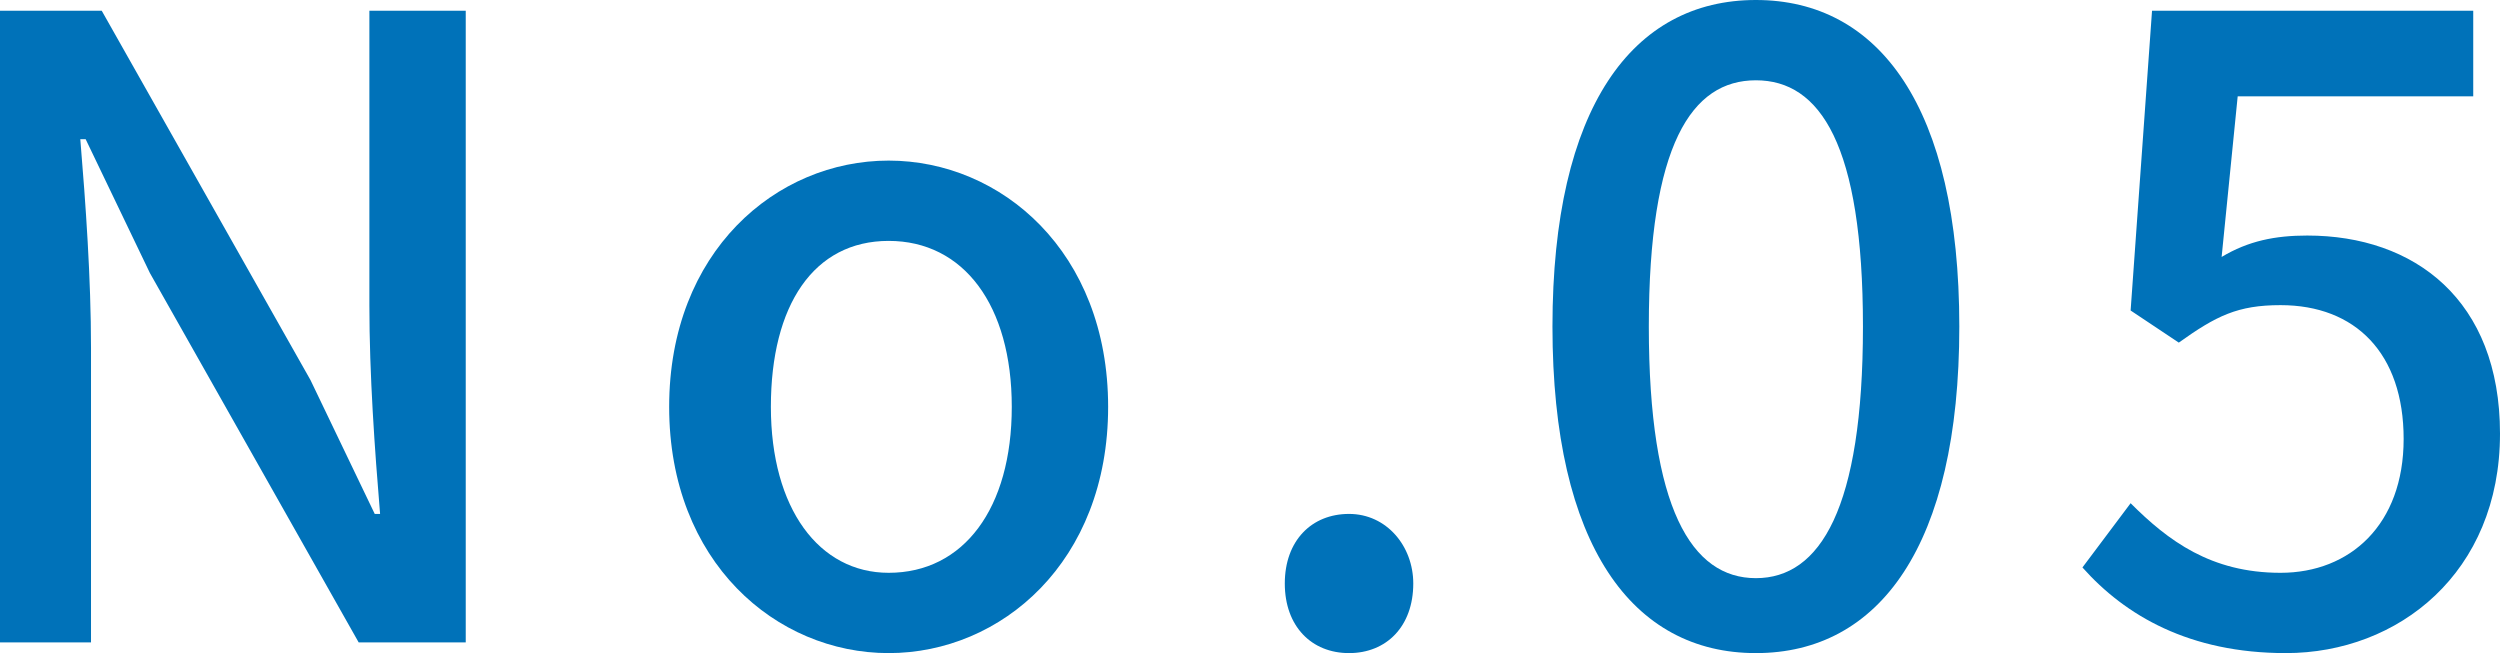
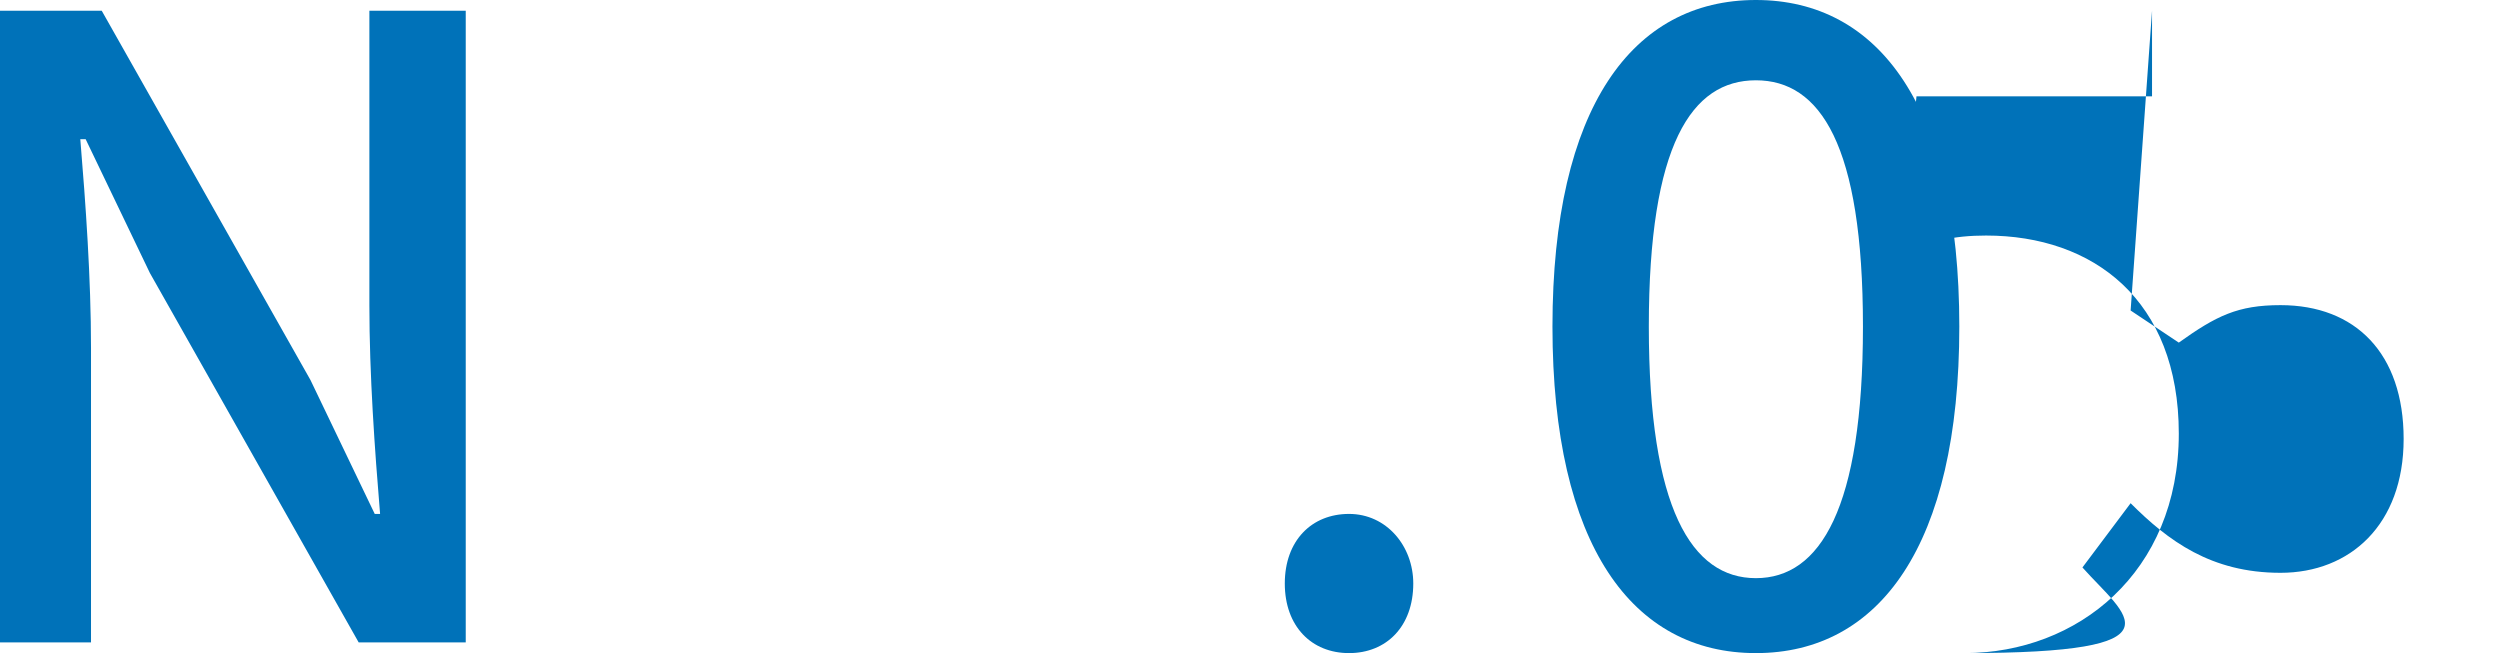
<svg xmlns="http://www.w3.org/2000/svg" version="1.1" id="レイヤー_1" x="0px" y="0px" viewBox="0 0 46.7 12.2" style="enable-background:new 0 0 46.7 12.2;" xml:space="preserve">
  <style type="text/css">
	.st0{fill:#0072B9;}
</style>
  <title>text_no5_w</title>
  <g>
    <g>
      <path class="st0" d="M0,0.2h1.9l3.9,6.9L7,9.6h0.1C7,8.4,6.9,7,6.9,5.7V0.2h1.8V12H6.7L2.8,5.1L1.6,2.6H1.5    c0.1,1.2,0.2,2.6,0.2,3.9V12H0V0.2z" />
-       <path class="st0" d="M12.5,7.6c0-2.9,2-4.6,4.1-4.6s4.1,1.7,4.1,4.6c0,2.9-2,4.6-4.1,4.6S12.5,10.5,12.5,7.6z M18.9,7.6    c0-1.9-0.9-3.1-2.3-3.1c-1.4,0-2.2,1.2-2.2,3.1c0,1.9,0.9,3.1,2.2,3.1C18,10.7,18.9,9.5,18.9,7.6z" />
      <path class="st0" d="M24,10.9c0-0.8,0.5-1.3,1.2-1.3s1.2,0.6,1.2,1.3c0,0.8-0.5,1.3-1.2,1.3S24,11.7,24,10.9z" />
      <path class="st0" d="M29,6.1C29,2,30.5,0,32.8,0c2.3,0,3.8,2,3.8,6.1c0,4.1-1.5,6.1-3.8,6.1C30.5,12.2,29,10.2,29,6.1z M34.8,6.1    c0-3.4-0.8-4.6-2-4.6c-1.2,0-2,1.2-2,4.6c0,3.4,0.8,4.7,2,4.7C34,10.8,34.8,9.5,34.8,6.1z" />
-       <path class="st0" d="M38.9,10.6l0.9-1.2c0.7,0.7,1.5,1.3,2.8,1.3c1.3,0,2.3-0.9,2.3-2.5S44,5.7,42.6,5.7c-0.8,0-1.2,0.2-1.9,0.7    l-0.9-0.6l0.4-5.6h6v1.6h-4.4l-0.3,3c0.5-0.3,1-0.4,1.6-0.4c2,0,3.6,1.2,3.6,3.7c0,2.6-1.9,4.1-4,4.1    C40.9,12.2,39.7,11.5,38.9,10.6z" />
+       <path class="st0" d="M38.9,10.6l0.9-1.2c0.7,0.7,1.5,1.3,2.8,1.3c1.3,0,2.3-0.9,2.3-2.5S44,5.7,42.6,5.7c-0.8,0-1.2,0.2-1.9,0.7    l-0.9-0.6l0.4-5.6v1.6h-4.4l-0.3,3c0.5-0.3,1-0.4,1.6-0.4c2,0,3.6,1.2,3.6,3.7c0,2.6-1.9,4.1-4,4.1    C40.9,12.2,39.7,11.5,38.9,10.6z" />
    </g>
  </g>
</svg>